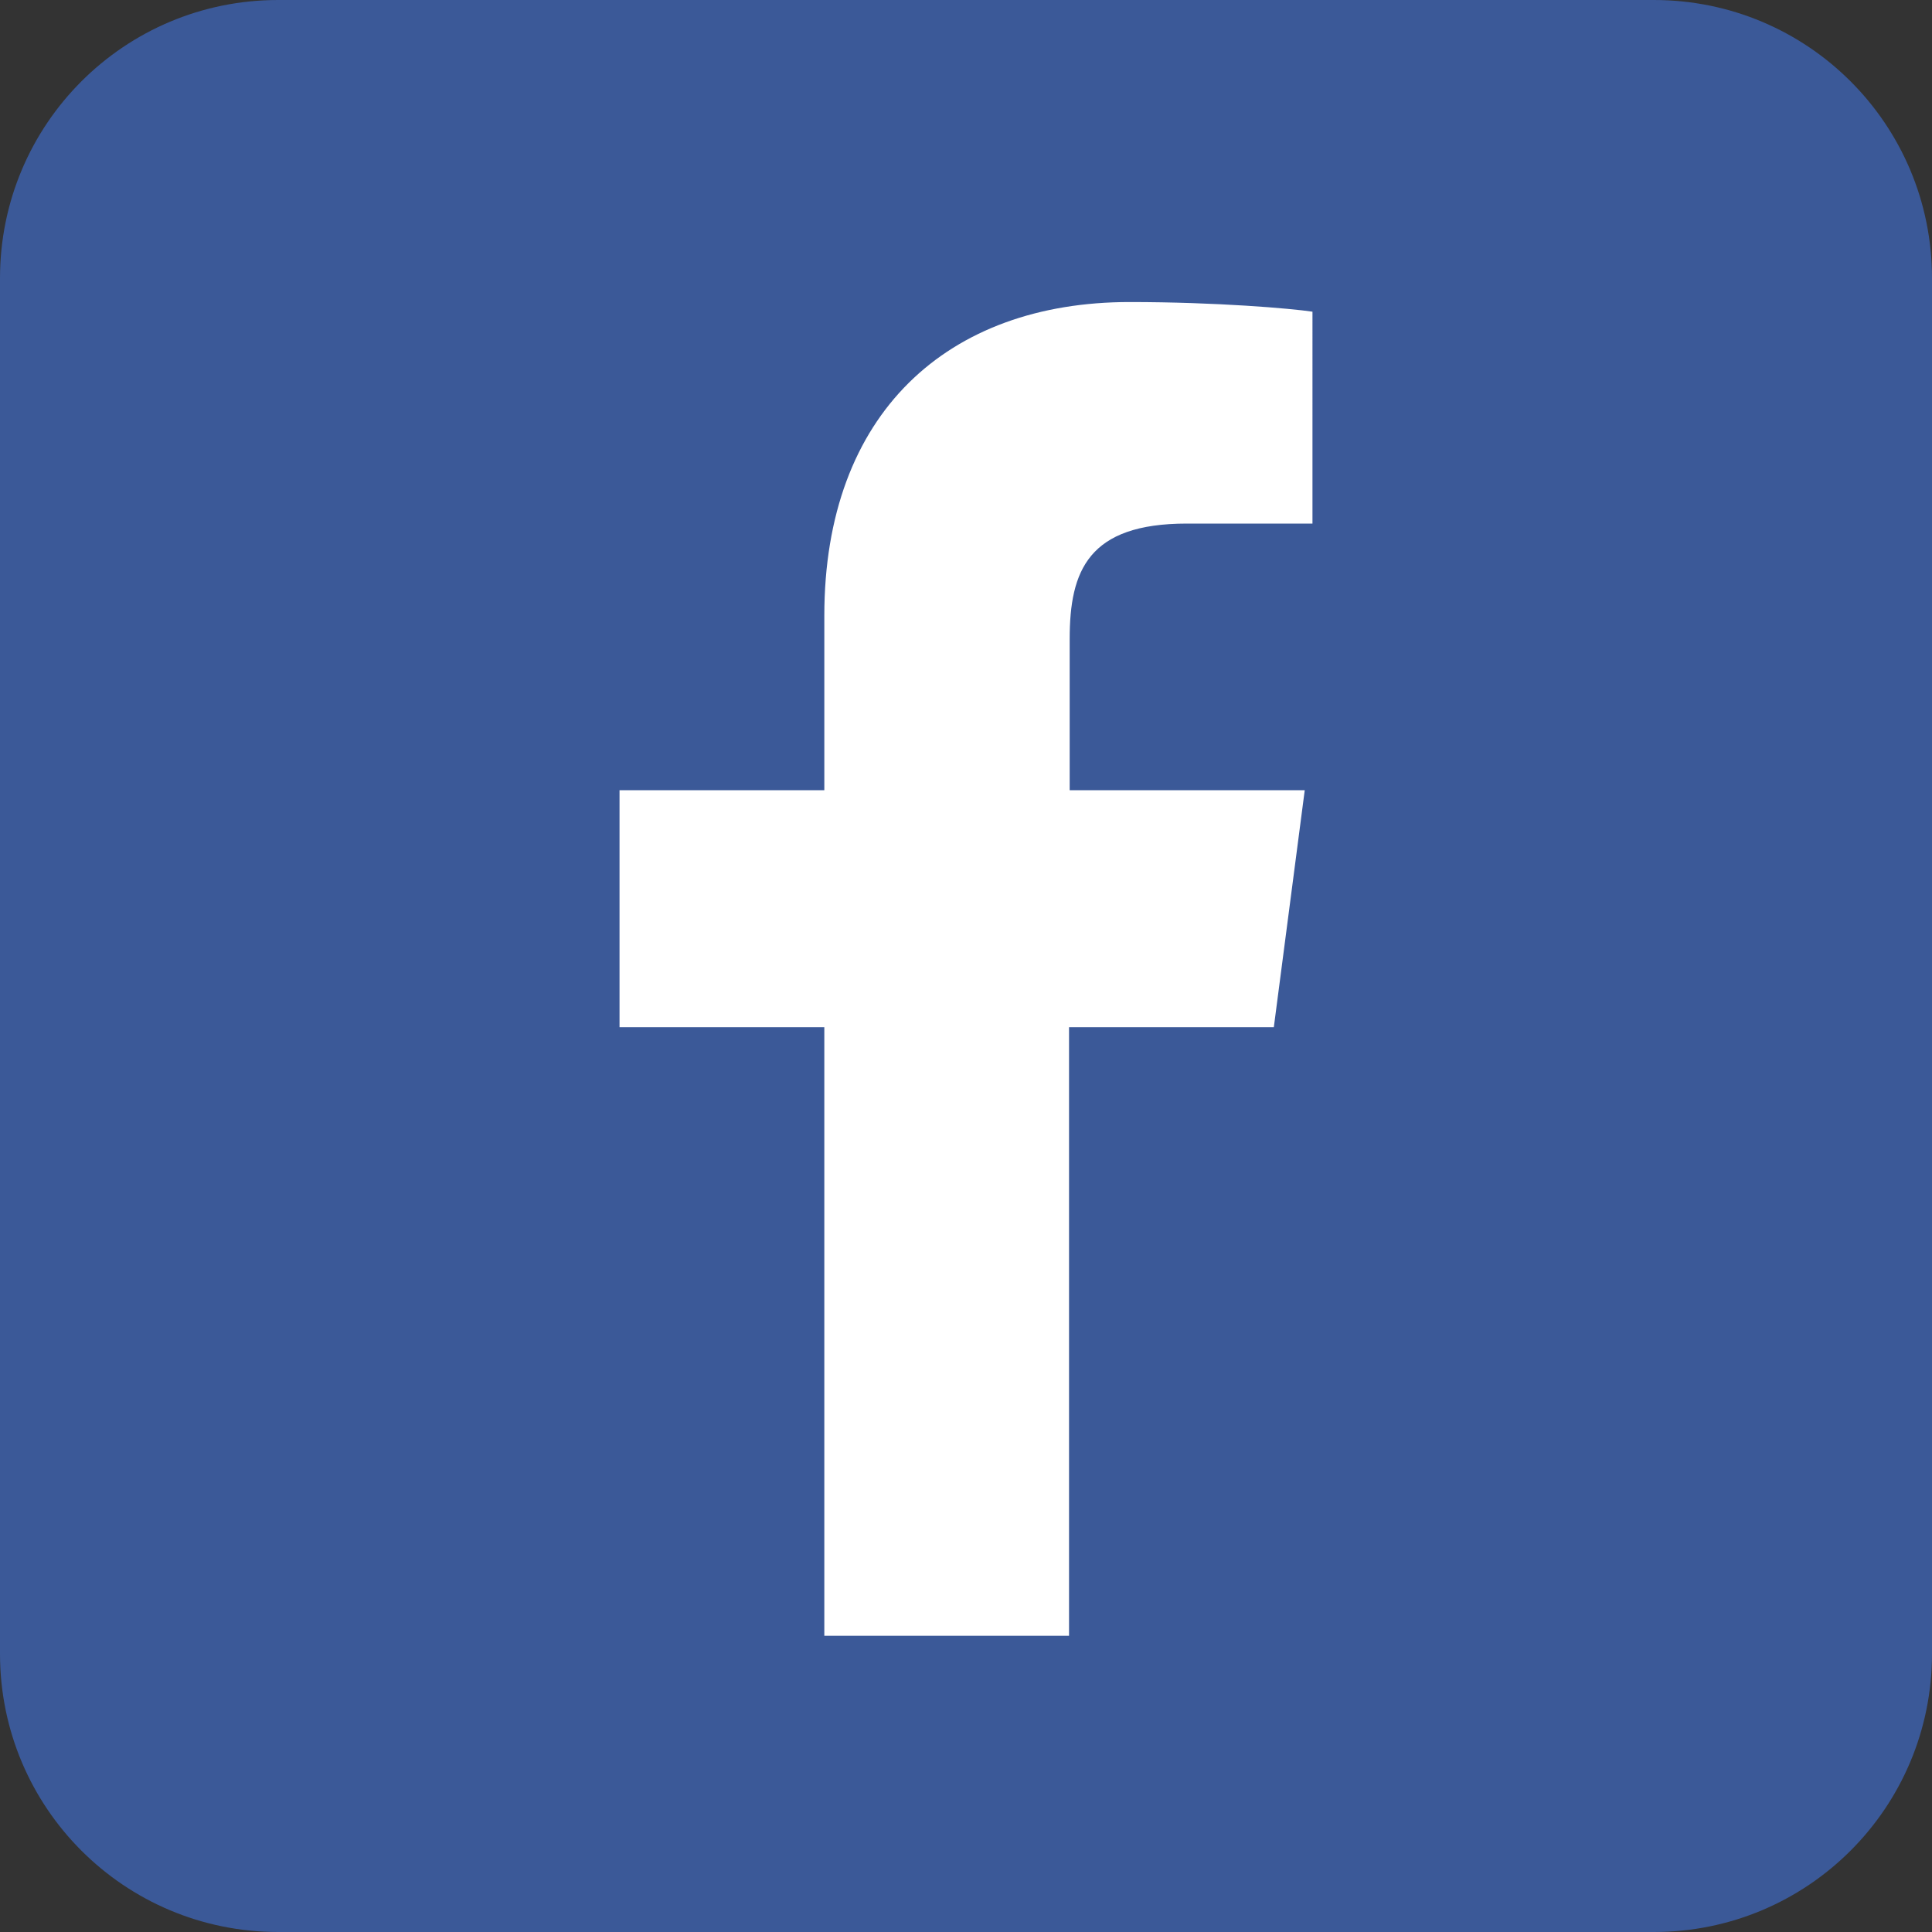
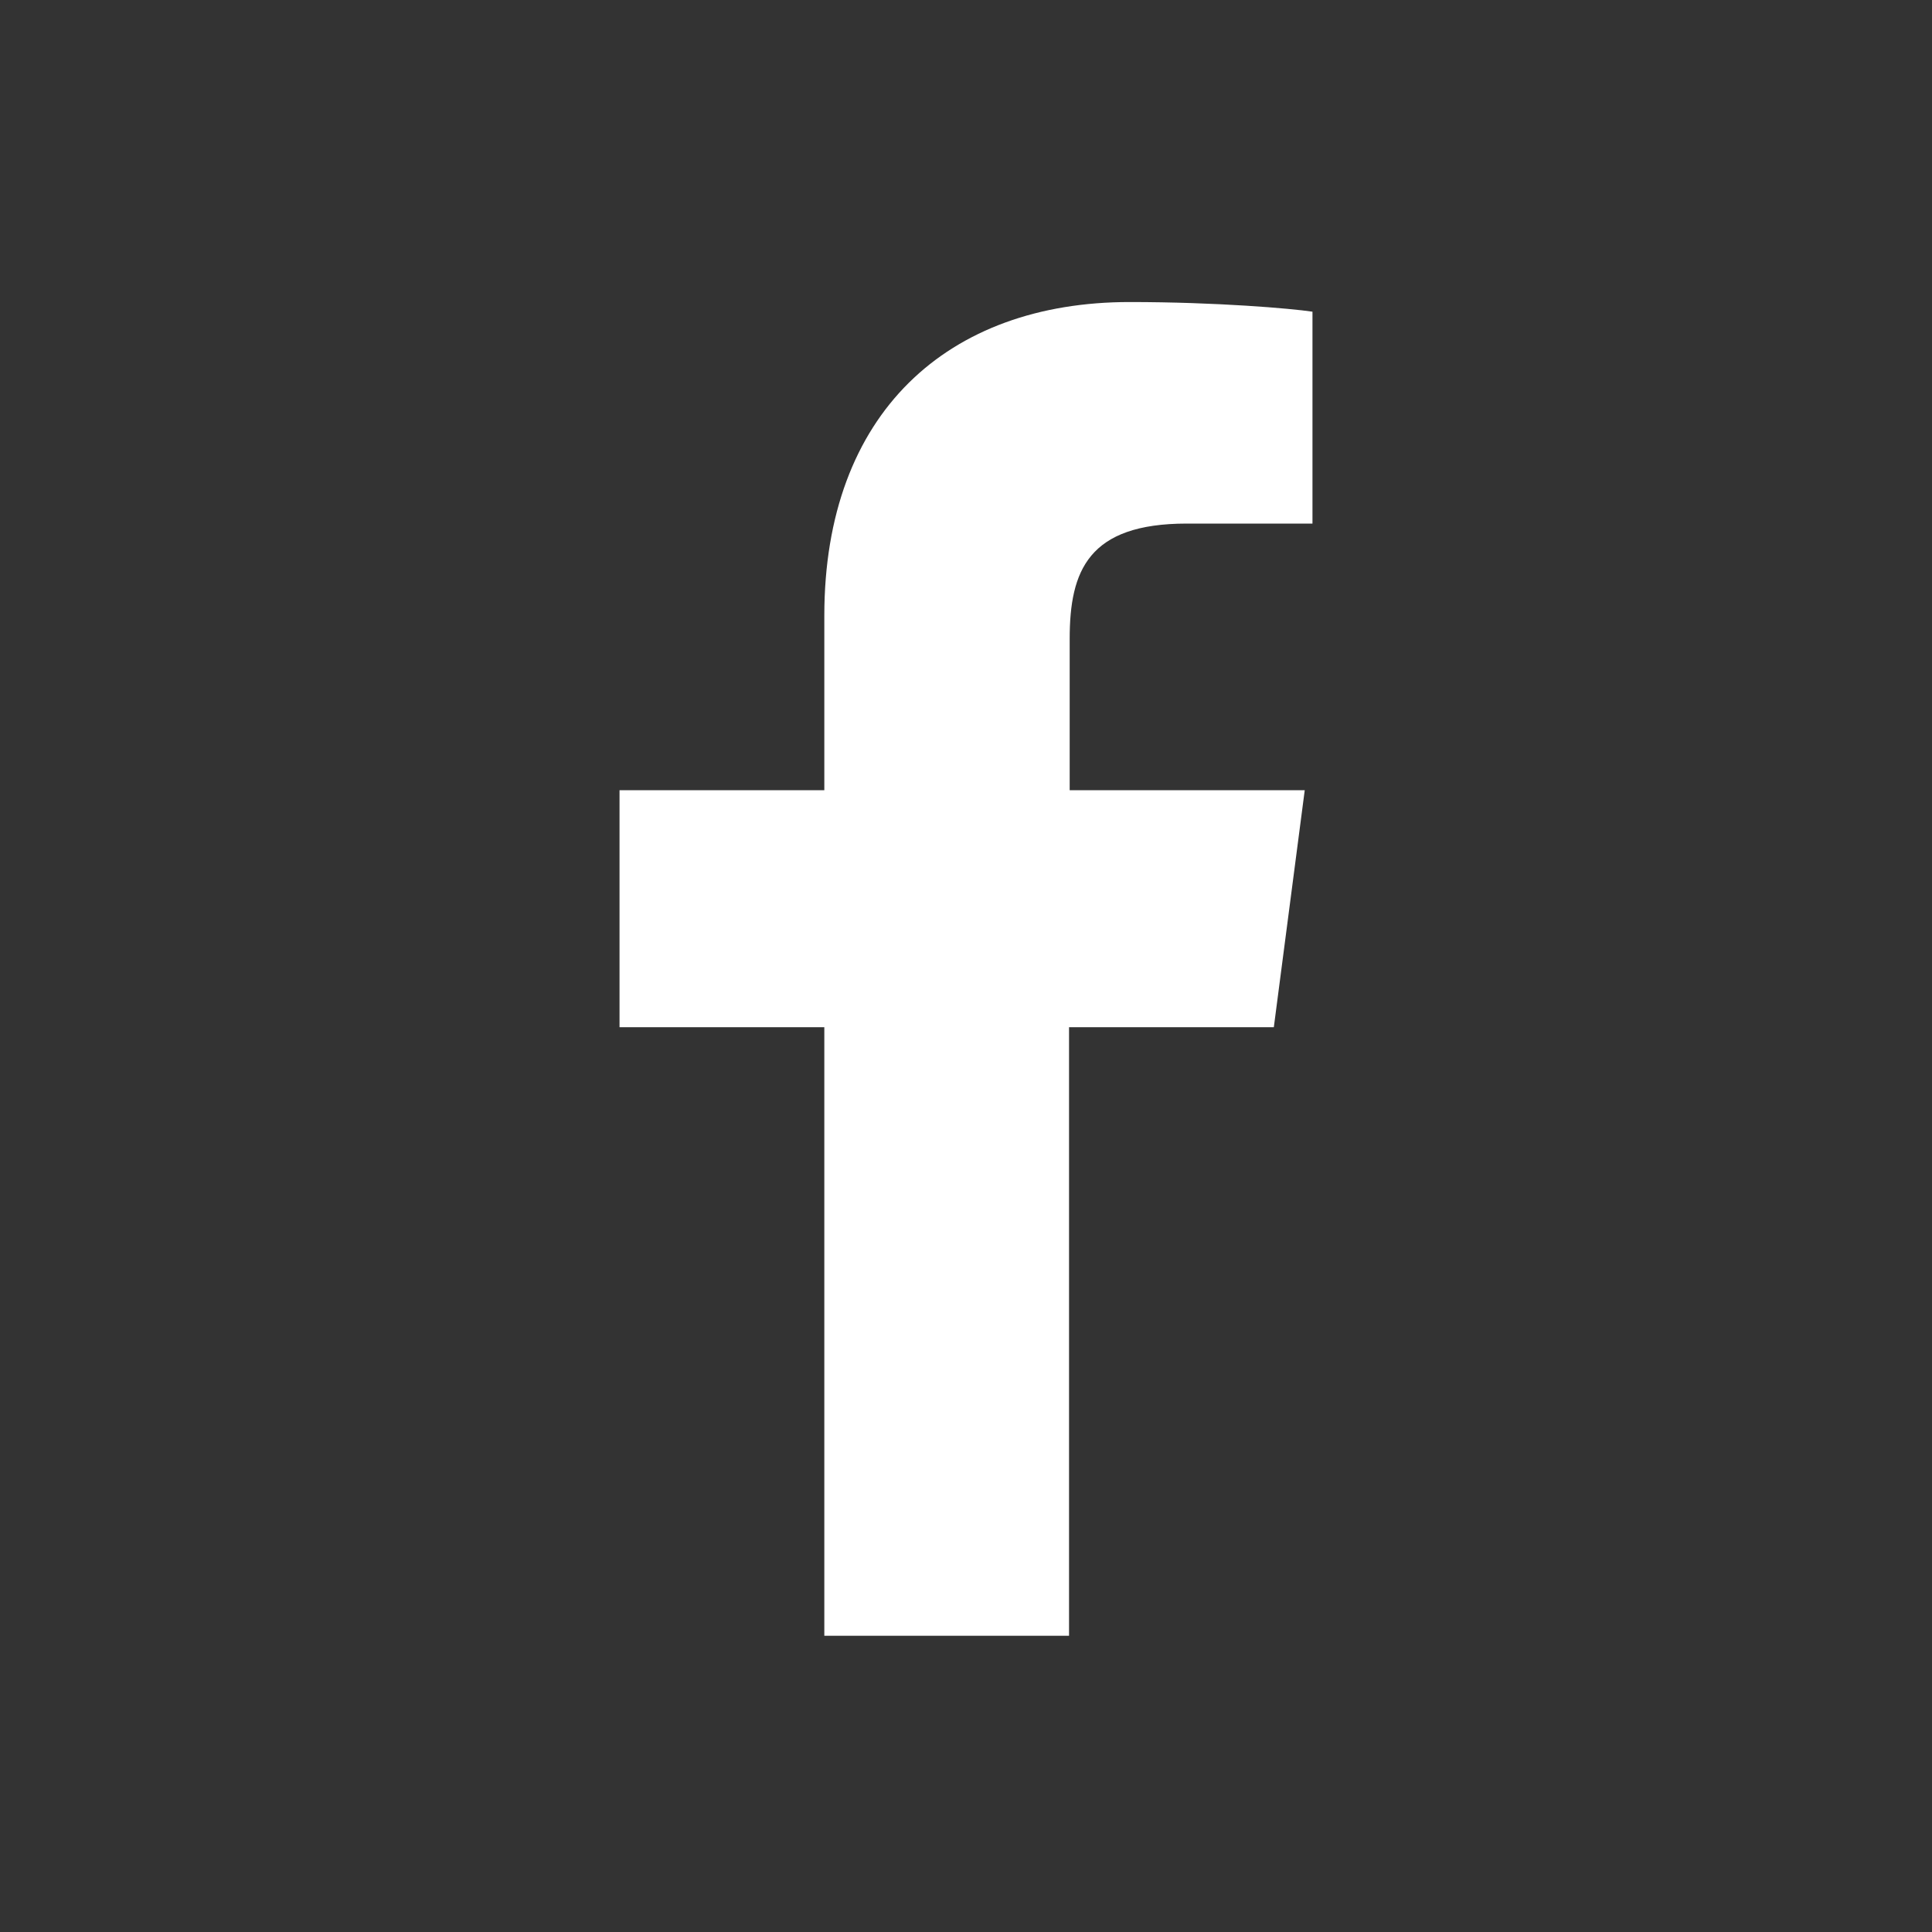
<svg xmlns="http://www.w3.org/2000/svg" version="1.1" id="レイヤー_1" x="0px" y="0px" viewBox="0 0 300 300" style="enable-background:new 0 0 300 300;" xml:space="preserve">
  <rect x="0" y="0" width="300" height="300" fill="#333333" stroke="none" />
  <style type="text/css">
	.st0{fill:#3B5998;}
	.st1{fill:#FFFFFF;}
</style>
-   <path class="st0" d="M256.8,0H43.2C19.3,0,0,19.3,0,43.2v213.6C0,280.7,19.3,300,43.2,300h213.6c23.9,0,43.2-19.3,43.2-43.2V43.2  C300,19.3,280.7,0,256.8,0z" />
  <path class="st1" d="M203.8,81.3l-19.5,0c-15.3,0-18.2,7.3-18.2,17.9v23.5h36.5l-4.8,36.8H166v94.5h-38v-94.5H96.2v-36.8H128V95.6  c0-31.5,19.2-48.7,47.4-48.7c13.5,0,25.1,1,28.4,1.5L203.8,81.3L203.8,81.3z" />
</svg>